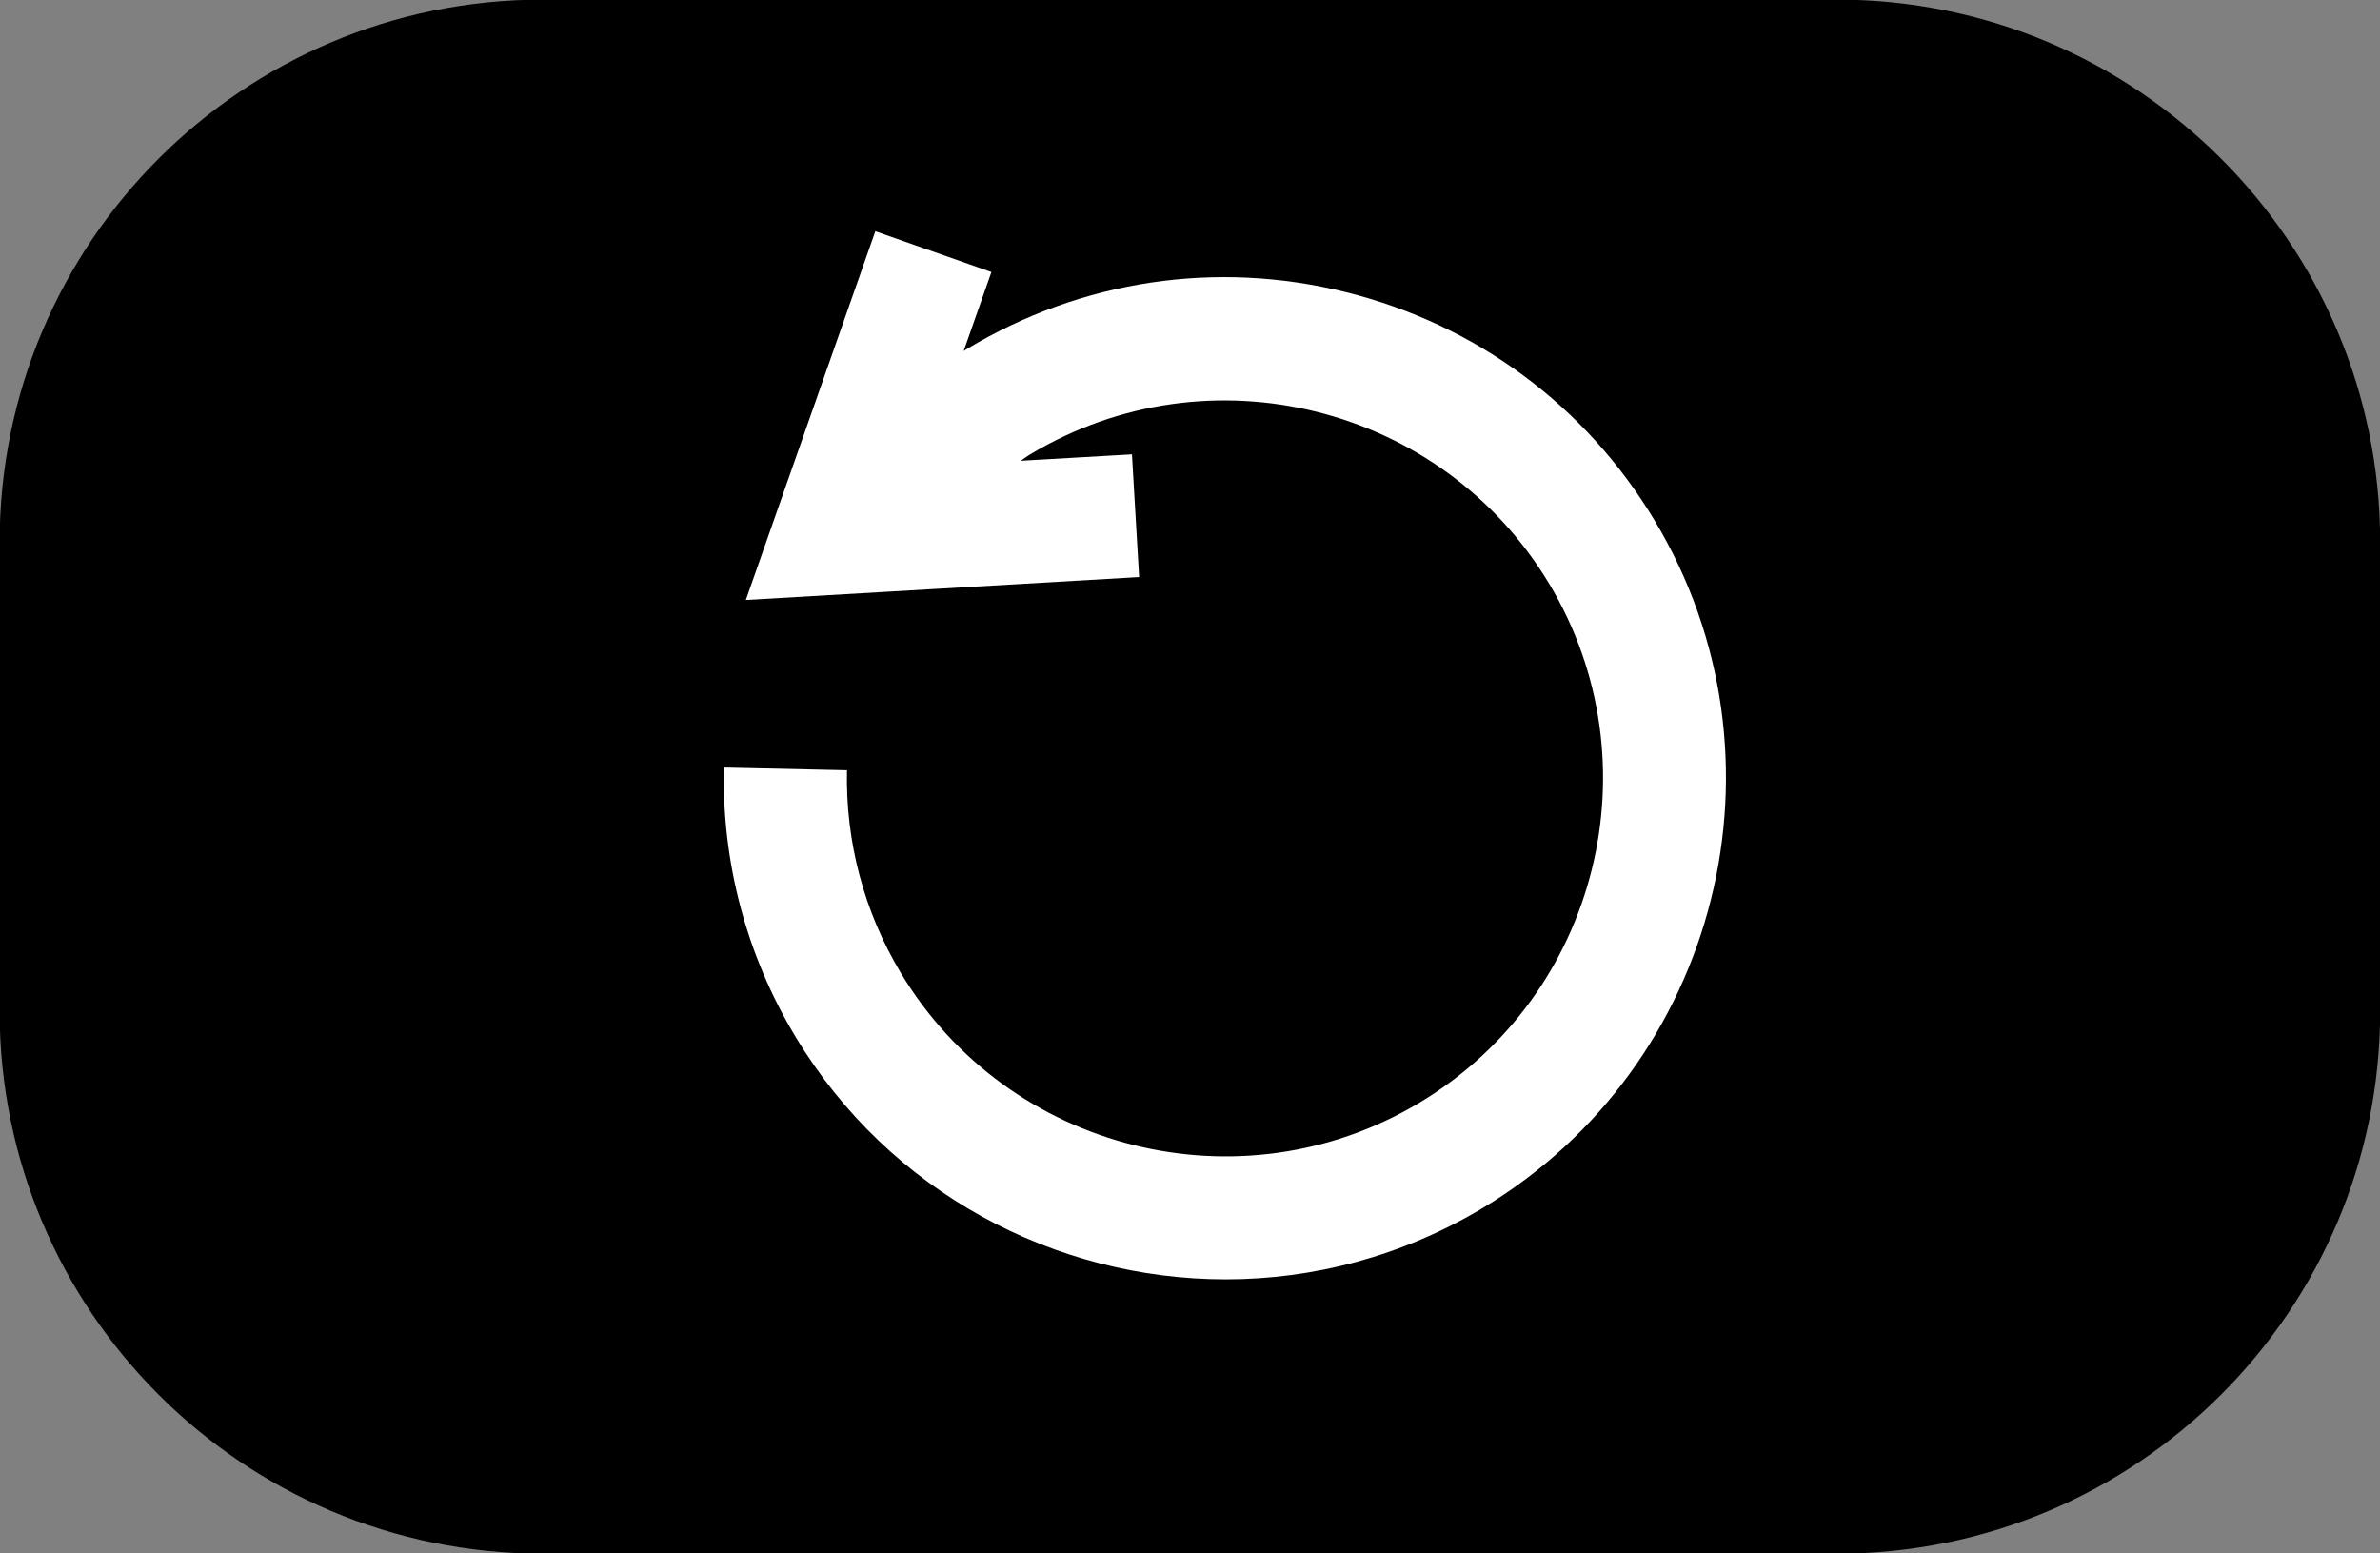
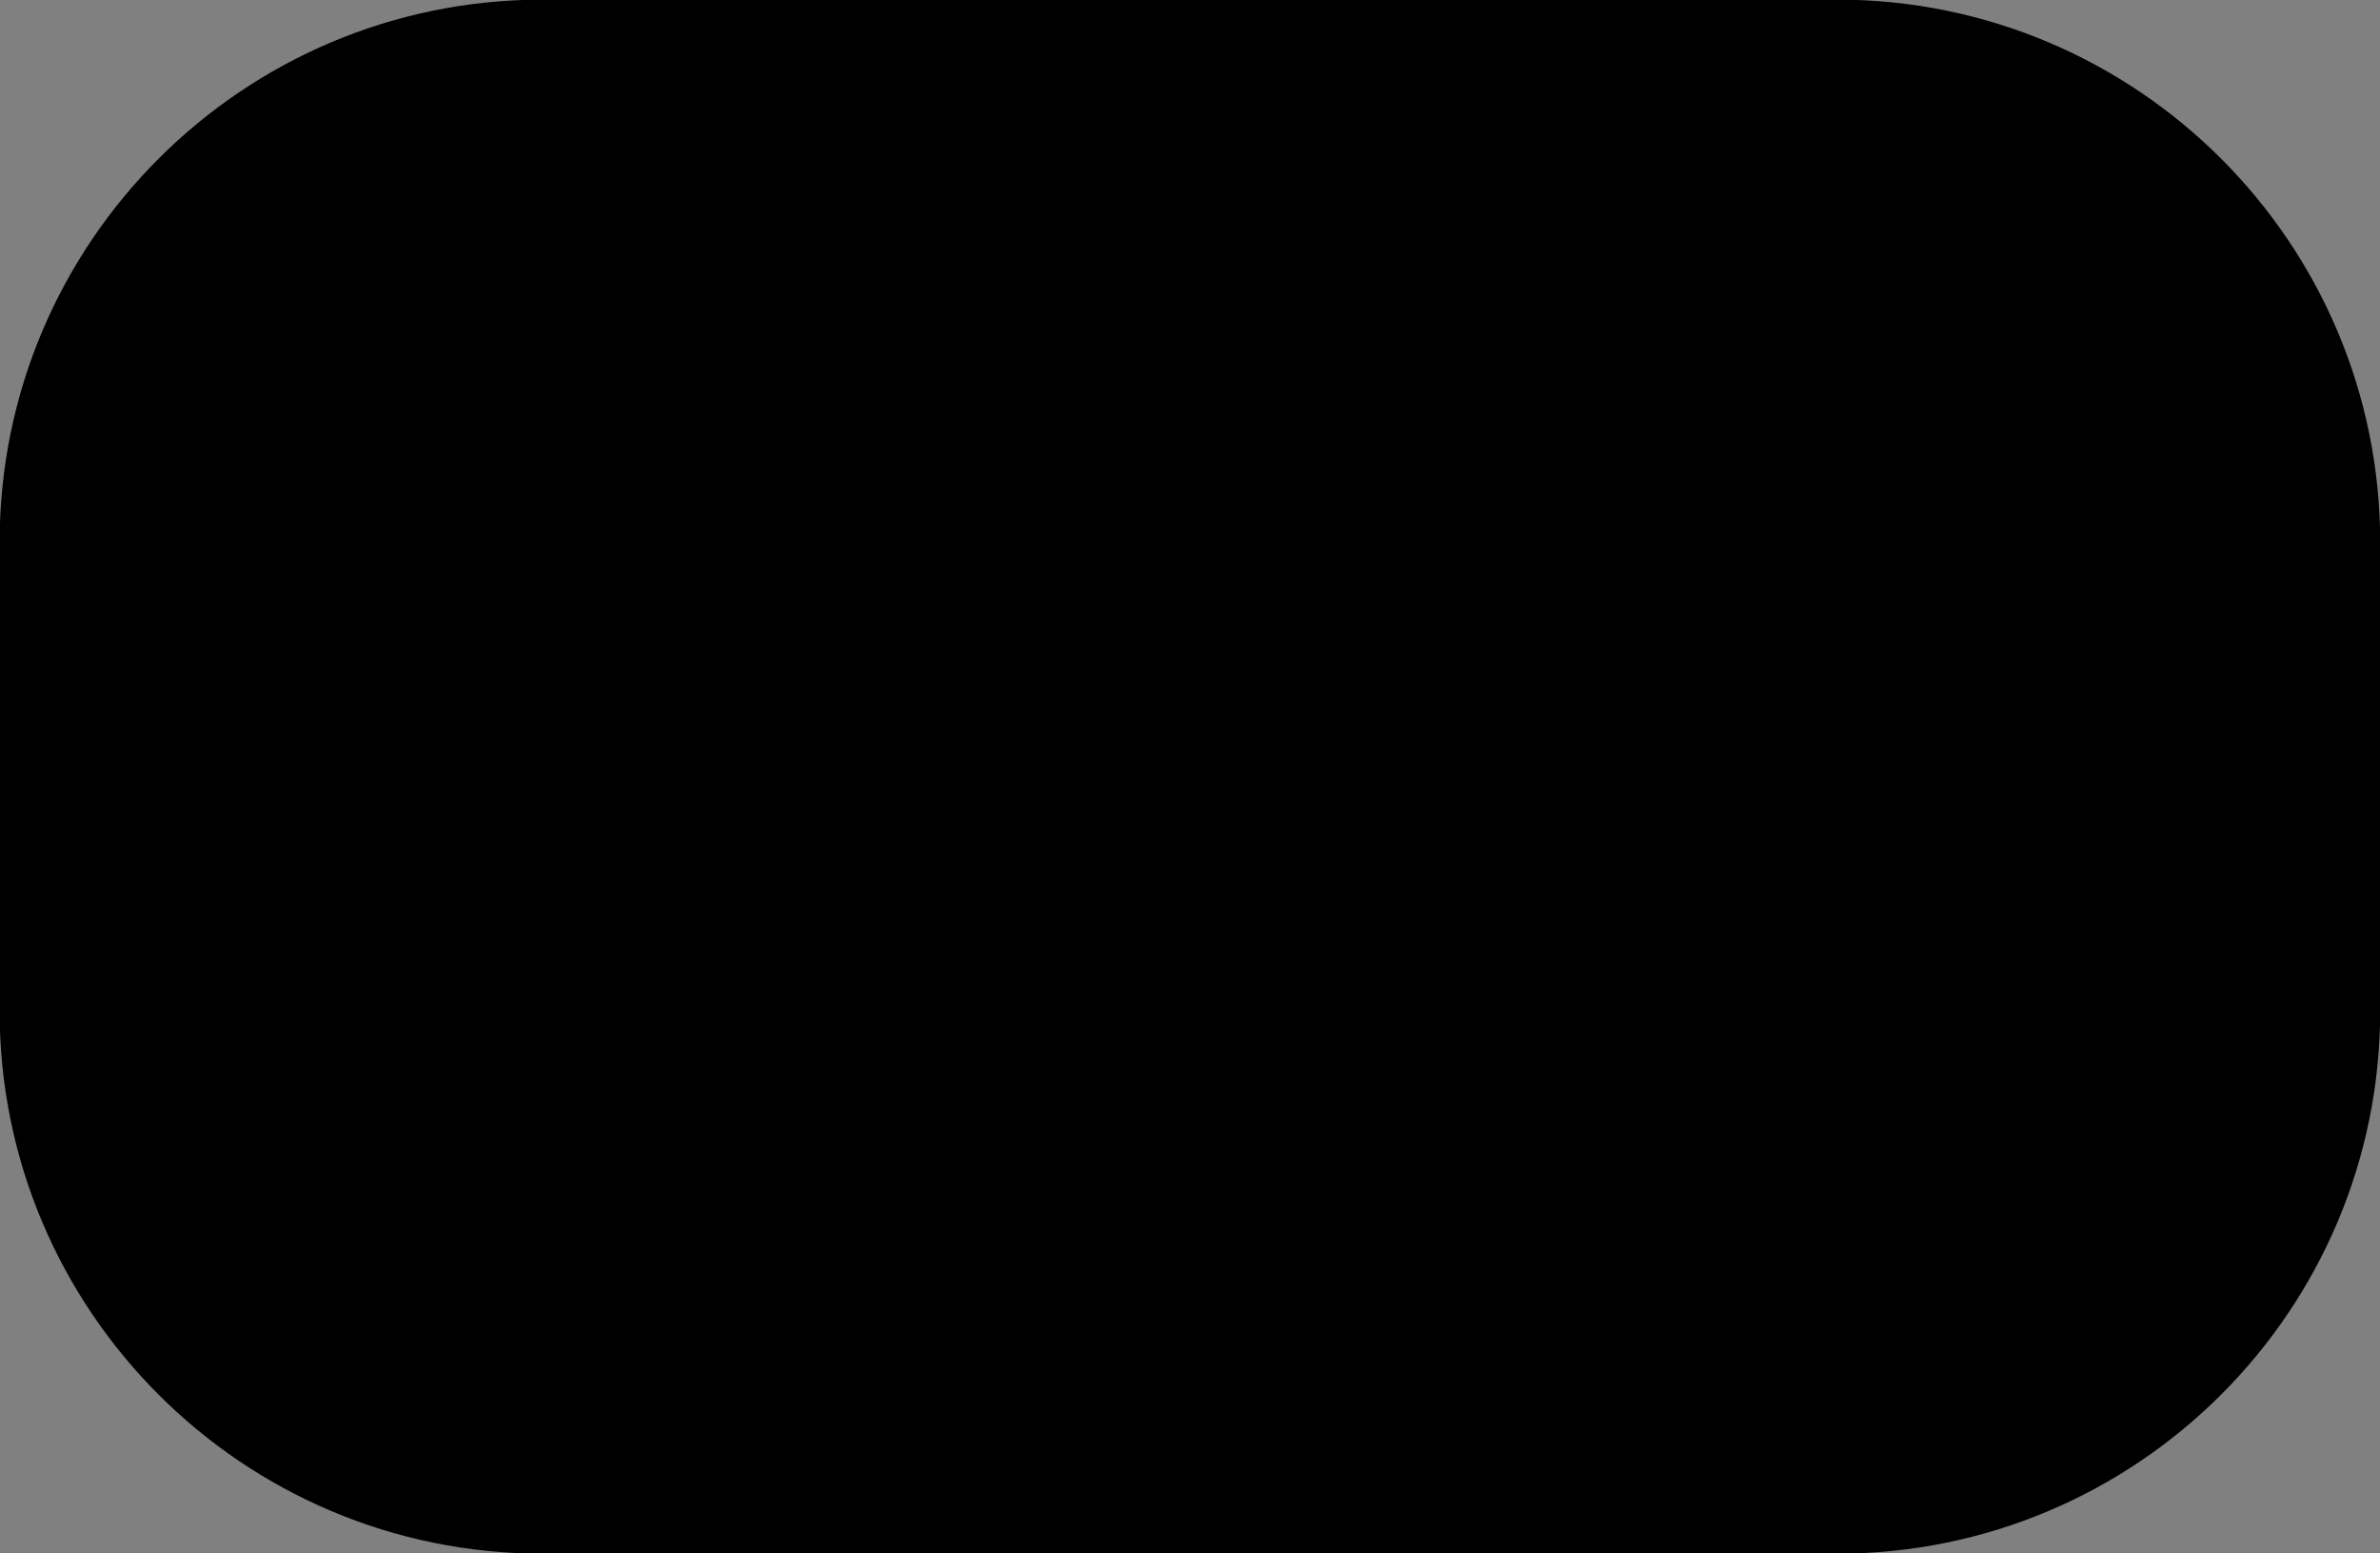
<svg xmlns="http://www.w3.org/2000/svg" version="1.1" id="Ebene_1" x="0px" y="0px" viewBox="0 0 1226 800" style="enable-background:new 0 0 1226 800;" xml:space="preserve">
  <rect x="0" y="0" width="1226" height="800" fill="#808080" stroke="none" />
  <style type="text/css">
	.st0{fill:#FFFFFF;}
</style>
  <g>
    <path d="M1226.1,279.4c0-154.4-125.3-279.6-279.8-279.6H279.5C125-0.2-0.2,125-0.2,279.4v241.2C-0.2,675,125,800.2,279.5,800.2   h666.8c154.5,0,279.8-125.2,279.8-279.6V279.4z" />
  </g>
-   <path class="st0" d="M852.3,268c-35.5-59.1-91.9-100.8-158.8-117.5c-66.9-16.7-136.3-6.3-195.4,29.2c-0.6,0.3-1.1,0.8-1.7,1.1  l14.3-40.7l-59.8-21L384.2,309l202.6-11.8l-3.7-63.2l-57.3,3.3c1.7-1.1,3.2-2.3,4.9-3.3c92.1-55.3,212-25.4,267.3,66.6  c55.3,92,25.4,211.9-66.6,267.2c-92,55.3-212,25.4-267.3-66.6c-19-31.6-28.6-67.7-27.8-104.5l-63.4-1.4  c-1.1,48.7,11.6,96.6,36.8,138.5c48.4,80.5,134,125.1,221.7,125.1c45.2,0,91-11.9,132.5-36.8C885.9,548.8,925.6,389.9,852.3,268z" />
</svg>